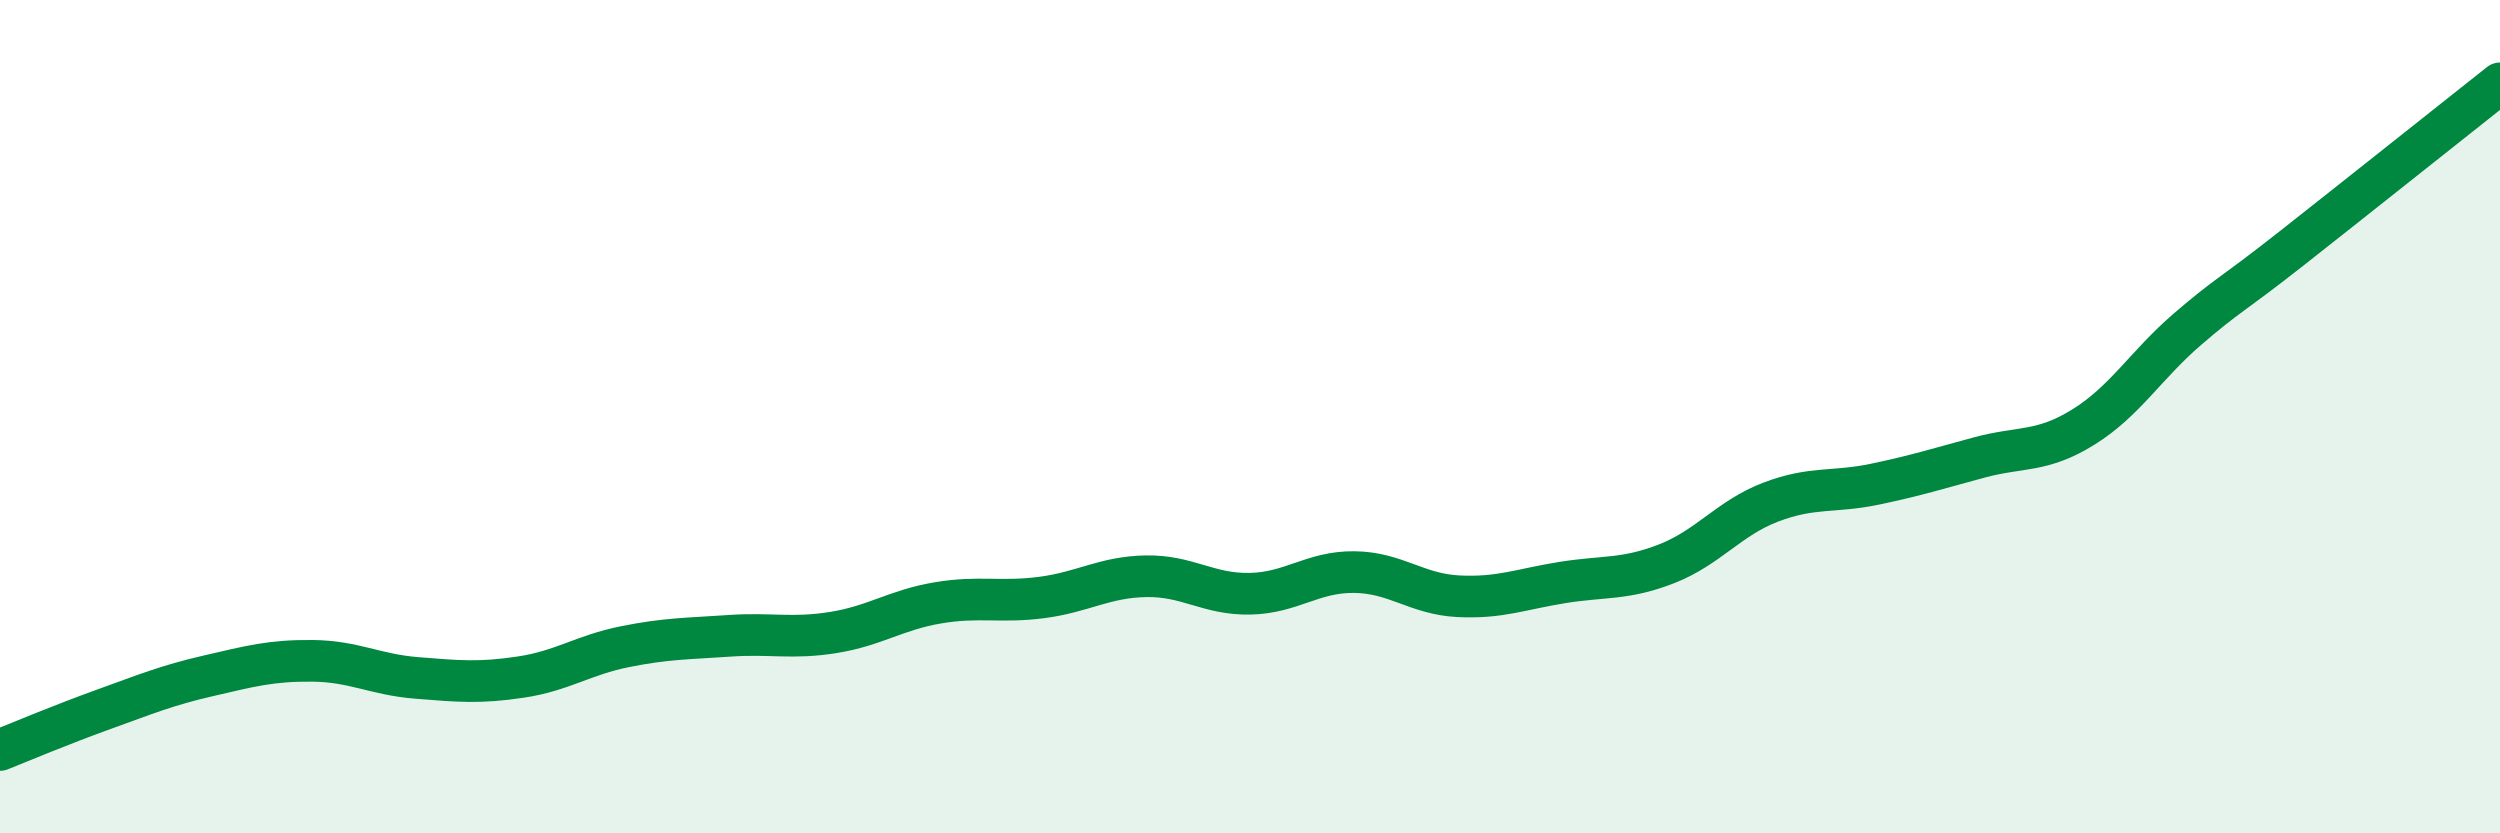
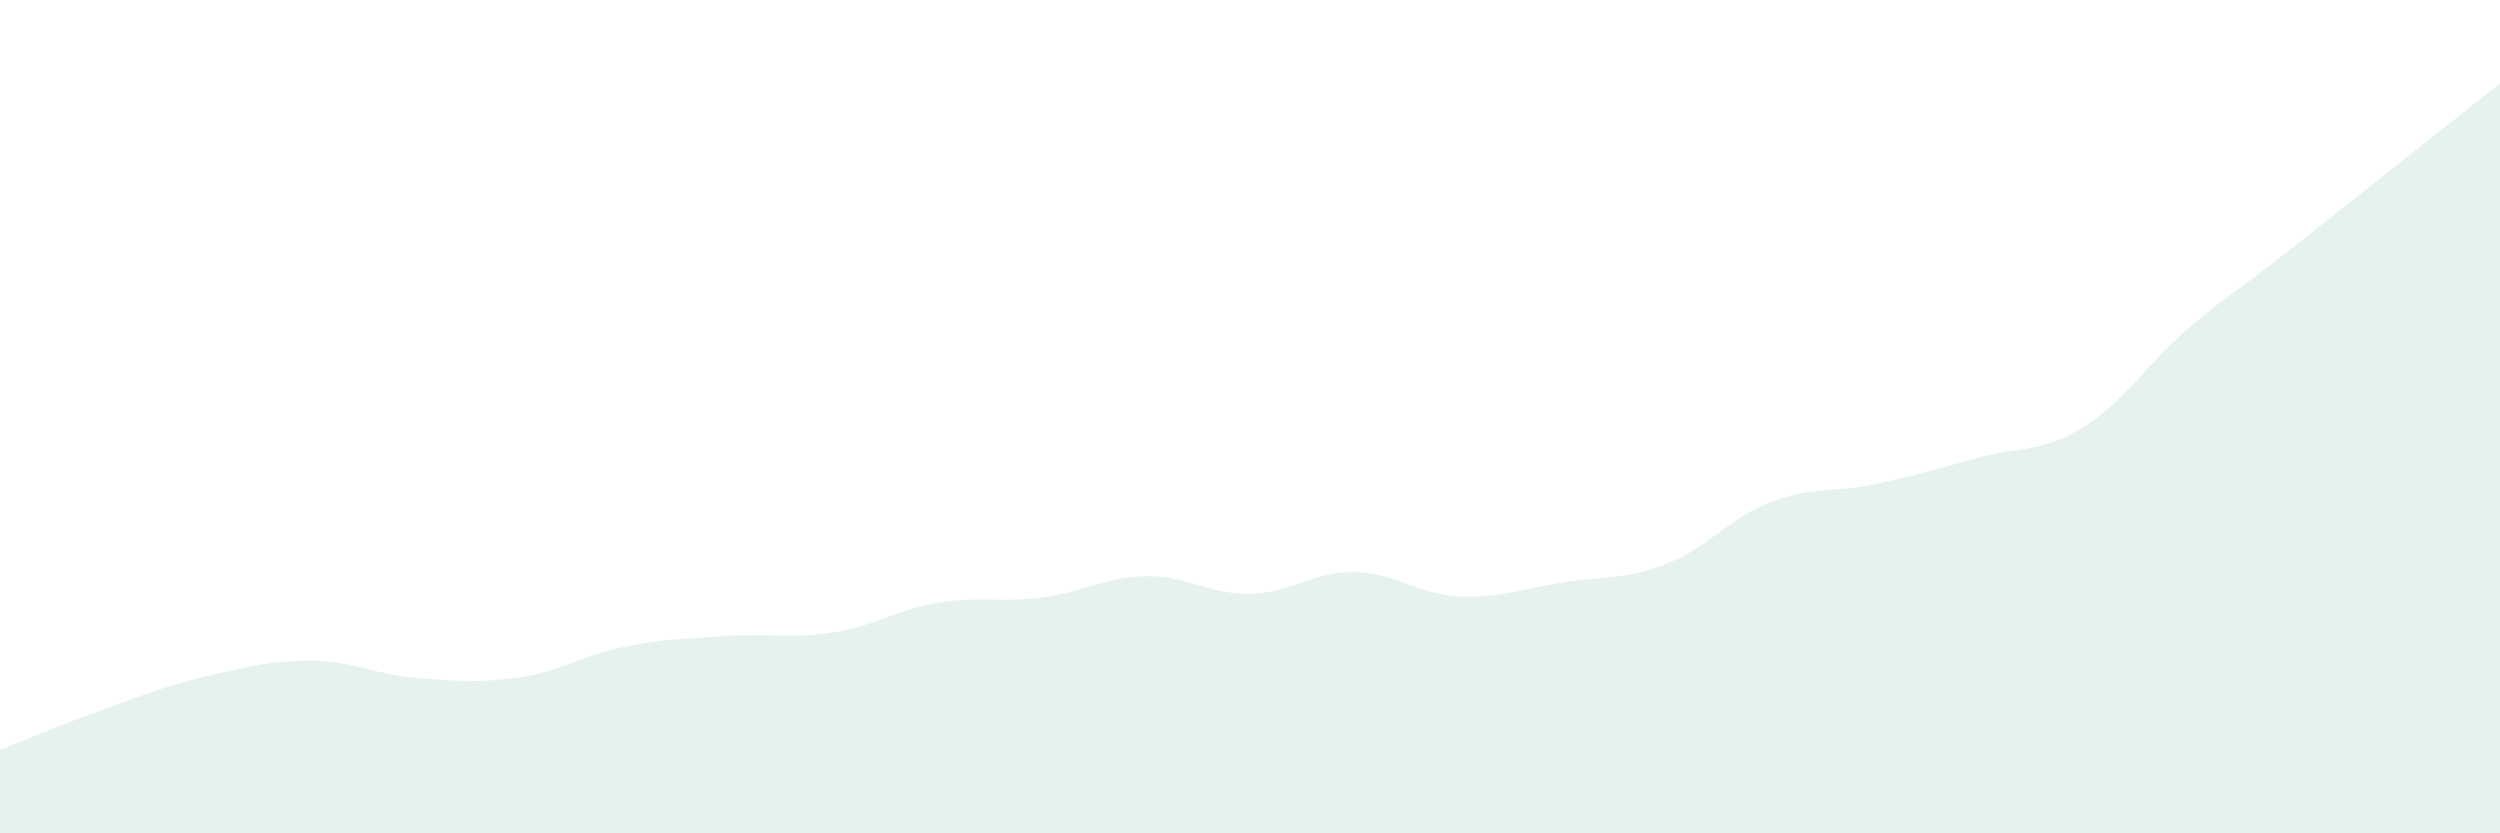
<svg xmlns="http://www.w3.org/2000/svg" width="60" height="20" viewBox="0 0 60 20">
  <path d="M 0,18 C 0.5,17.8 1.5,17.38 2.5,17.02 C 3.5,16.66 4,16.45 5,16.22 C 6,15.99 6.5,15.85 7.5,15.86 C 8.5,15.87 9,16.19 10,16.27 C 11,16.35 11.5,16.4 12.5,16.25 C 13.5,16.1 14,15.72 15,15.52 C 16,15.32 16.5,15.33 17.5,15.26 C 18.5,15.19 19,15.34 20,15.18 C 21,15.02 21.5,14.64 22.5,14.47 C 23.5,14.3 24,14.47 25,14.34 C 26,14.21 26.5,13.85 27.5,13.83 C 28.5,13.81 29,14.27 30,14.25 C 31,14.23 31.5,13.72 32.5,13.73 C 33.5,13.74 34,14.26 35,14.31 C 36,14.36 36.5,14.14 37.5,13.98 C 38.5,13.82 39,13.92 40,13.53 C 41,13.14 41.5,12.43 42.5,12.05 C 43.5,11.67 44,11.83 45,11.62 C 46,11.41 46.5,11.25 47.5,10.98 C 48.5,10.71 49,10.87 50,10.25 C 51,9.63 51.5,8.76 52.5,7.9 C 53.5,7.04 53.5,7.14 55,5.96 C 56.5,4.78 59,2.79 60,2L60 20L0 20Z" fill="#008740" opacity="0.1" stroke-linecap="round" stroke-linejoin="round" />
-   <path d="M 0,18 C 0.5,17.8 1.5,17.38 2.5,17.02 C 3.5,16.66 4,16.45 5,16.22 C 6,15.99 6.5,15.85 7.5,15.86 C 8.5,15.87 9,16.19 10,16.27 C 11,16.35 11.5,16.4 12.5,16.25 C 13.5,16.1 14,15.72 15,15.52 C 16,15.32 16.5,15.33 17.5,15.26 C 18.5,15.19 19,15.34 20,15.18 C 21,15.02 21.5,14.64 22.5,14.47 C 23.5,14.3 24,14.47 25,14.34 C 26,14.21 26.5,13.85 27.5,13.83 C 28.5,13.81 29,14.27 30,14.25 C 31,14.23 31.5,13.72 32.5,13.73 C 33.5,13.74 34,14.26 35,14.31 C 36,14.36 36.5,14.14 37.5,13.98 C 38.5,13.82 39,13.92 40,13.53 C 41,13.14 41.5,12.43 42.5,12.05 C 43.5,11.67 44,11.83 45,11.62 C 46,11.41 46.5,11.25 47.5,10.98 C 48.5,10.71 49,10.87 50,10.25 C 51,9.63 51.5,8.76 52.5,7.9 C 53.5,7.04 53.5,7.14 55,5.96 C 56.5,4.78 59,2.79 60,2" stroke="#008740" stroke-width="1" fill="none" stroke-linecap="round" stroke-linejoin="round" />
</svg>